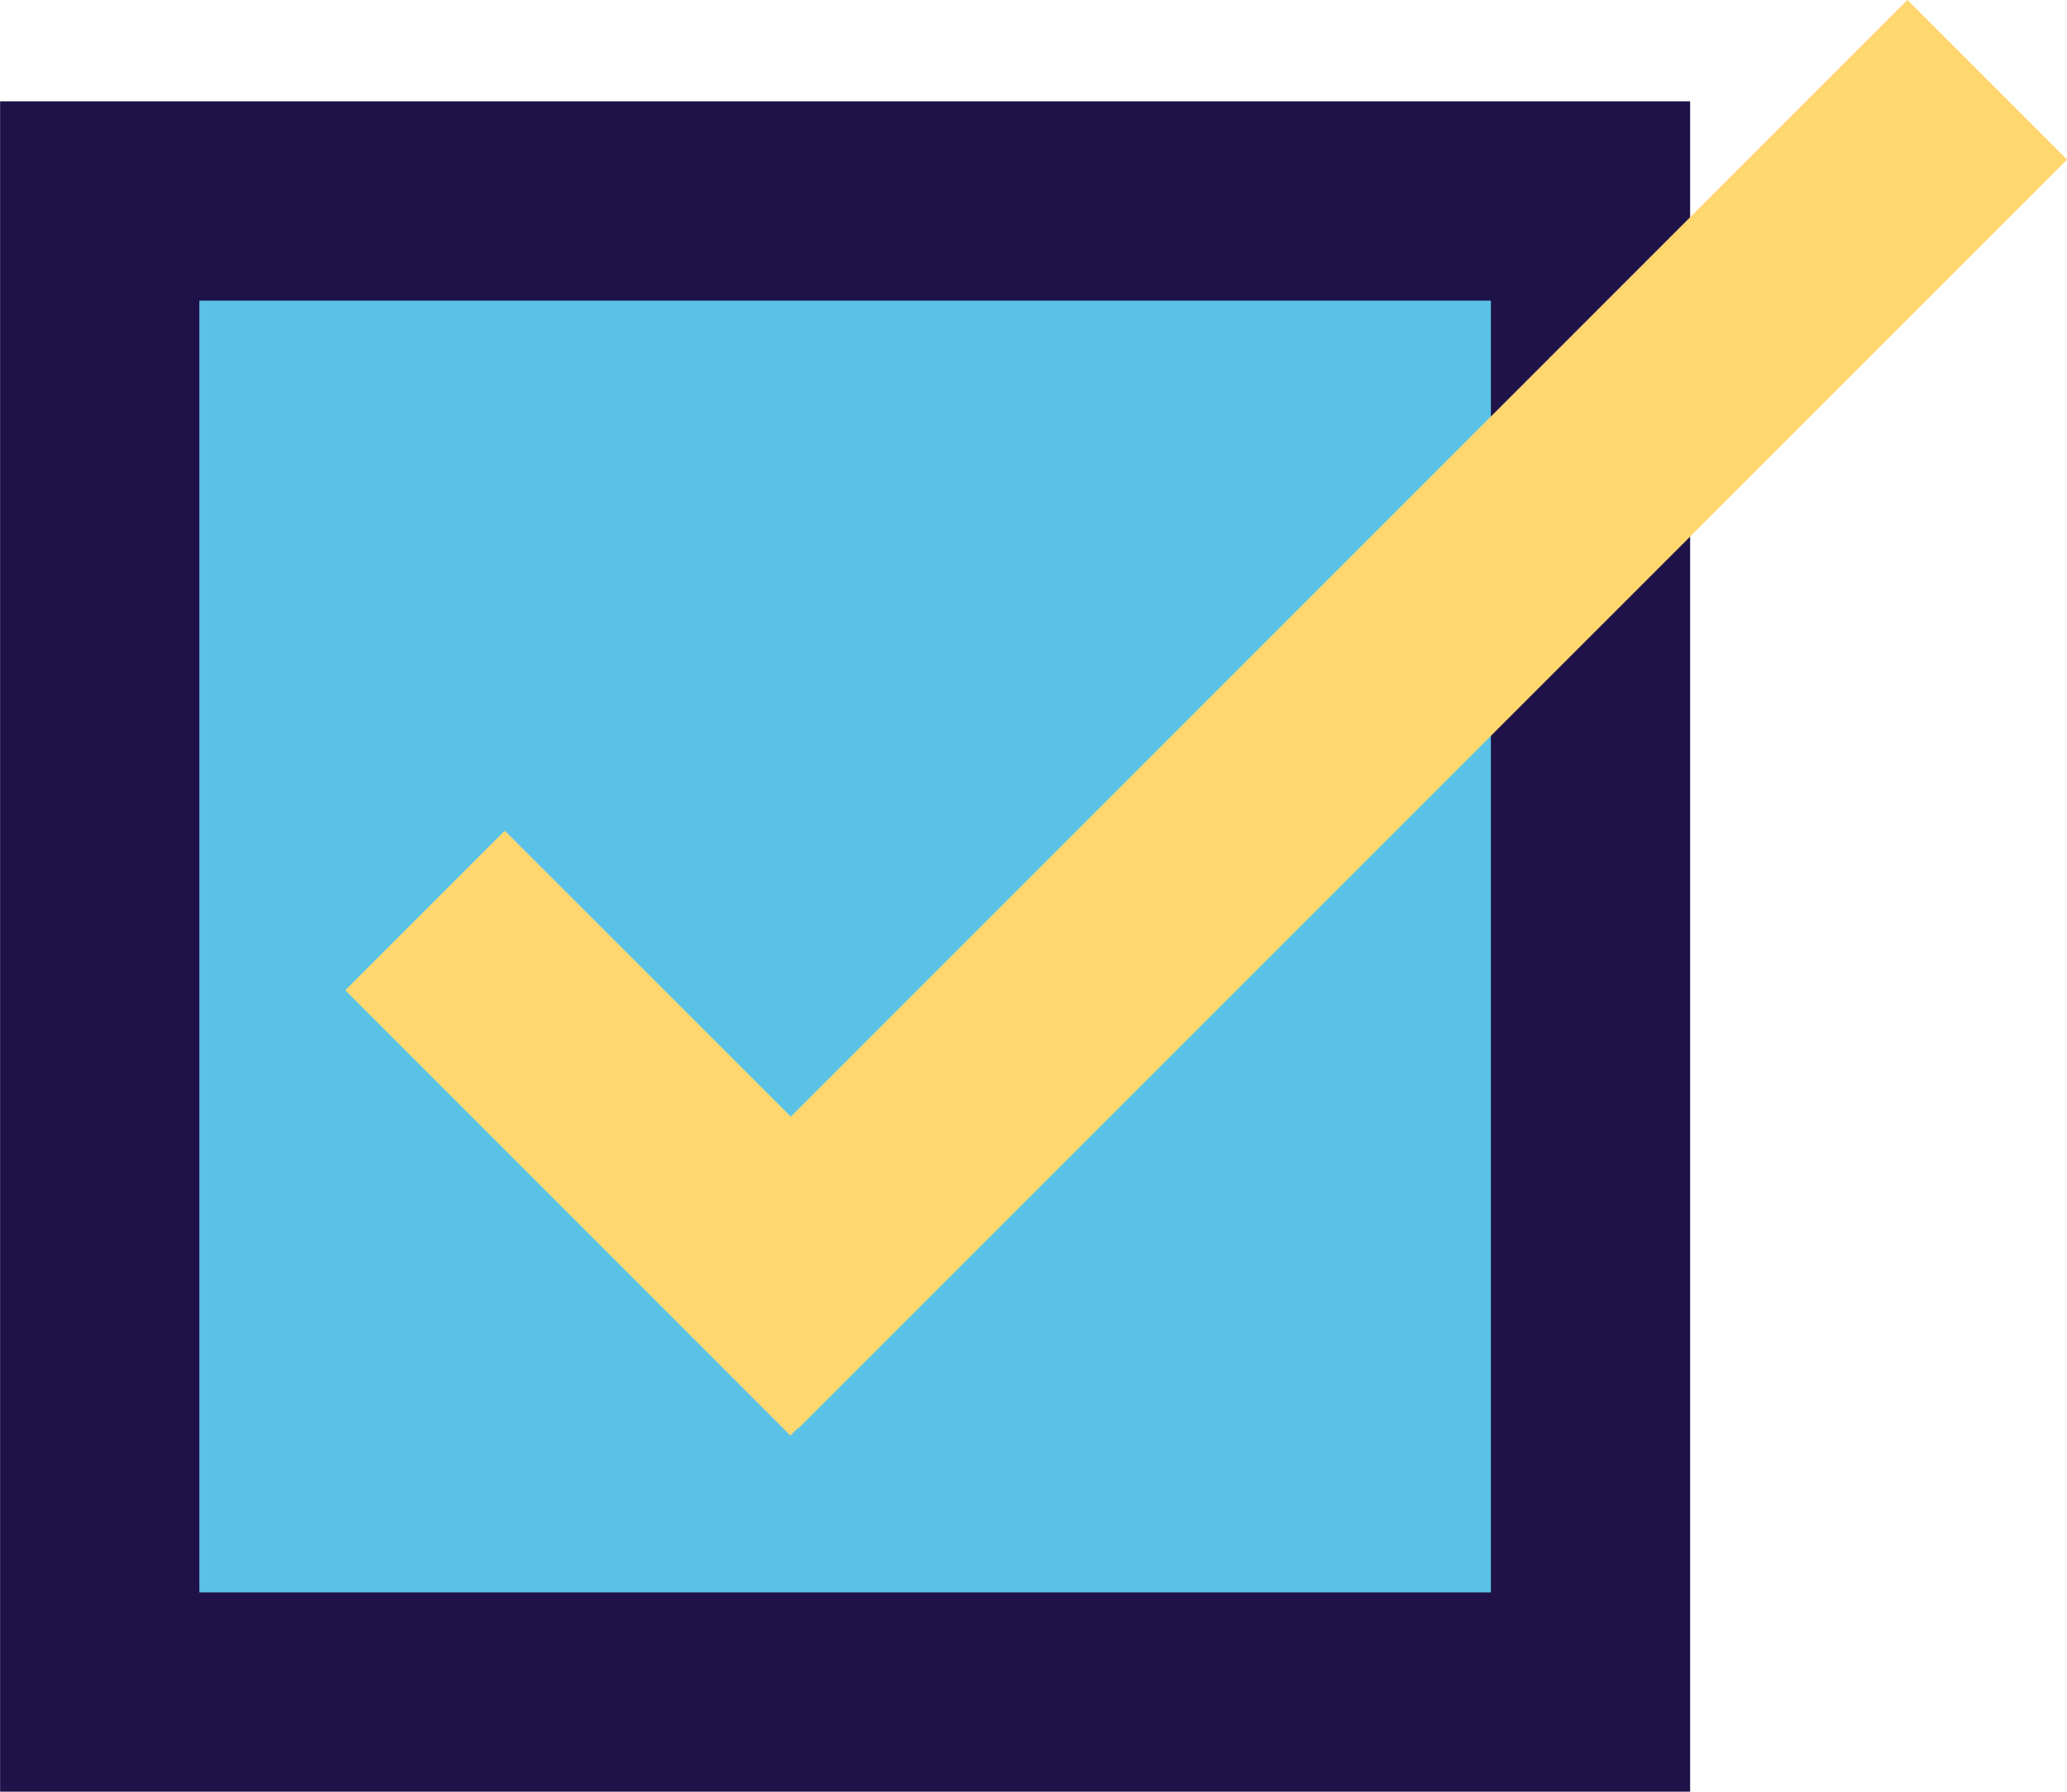
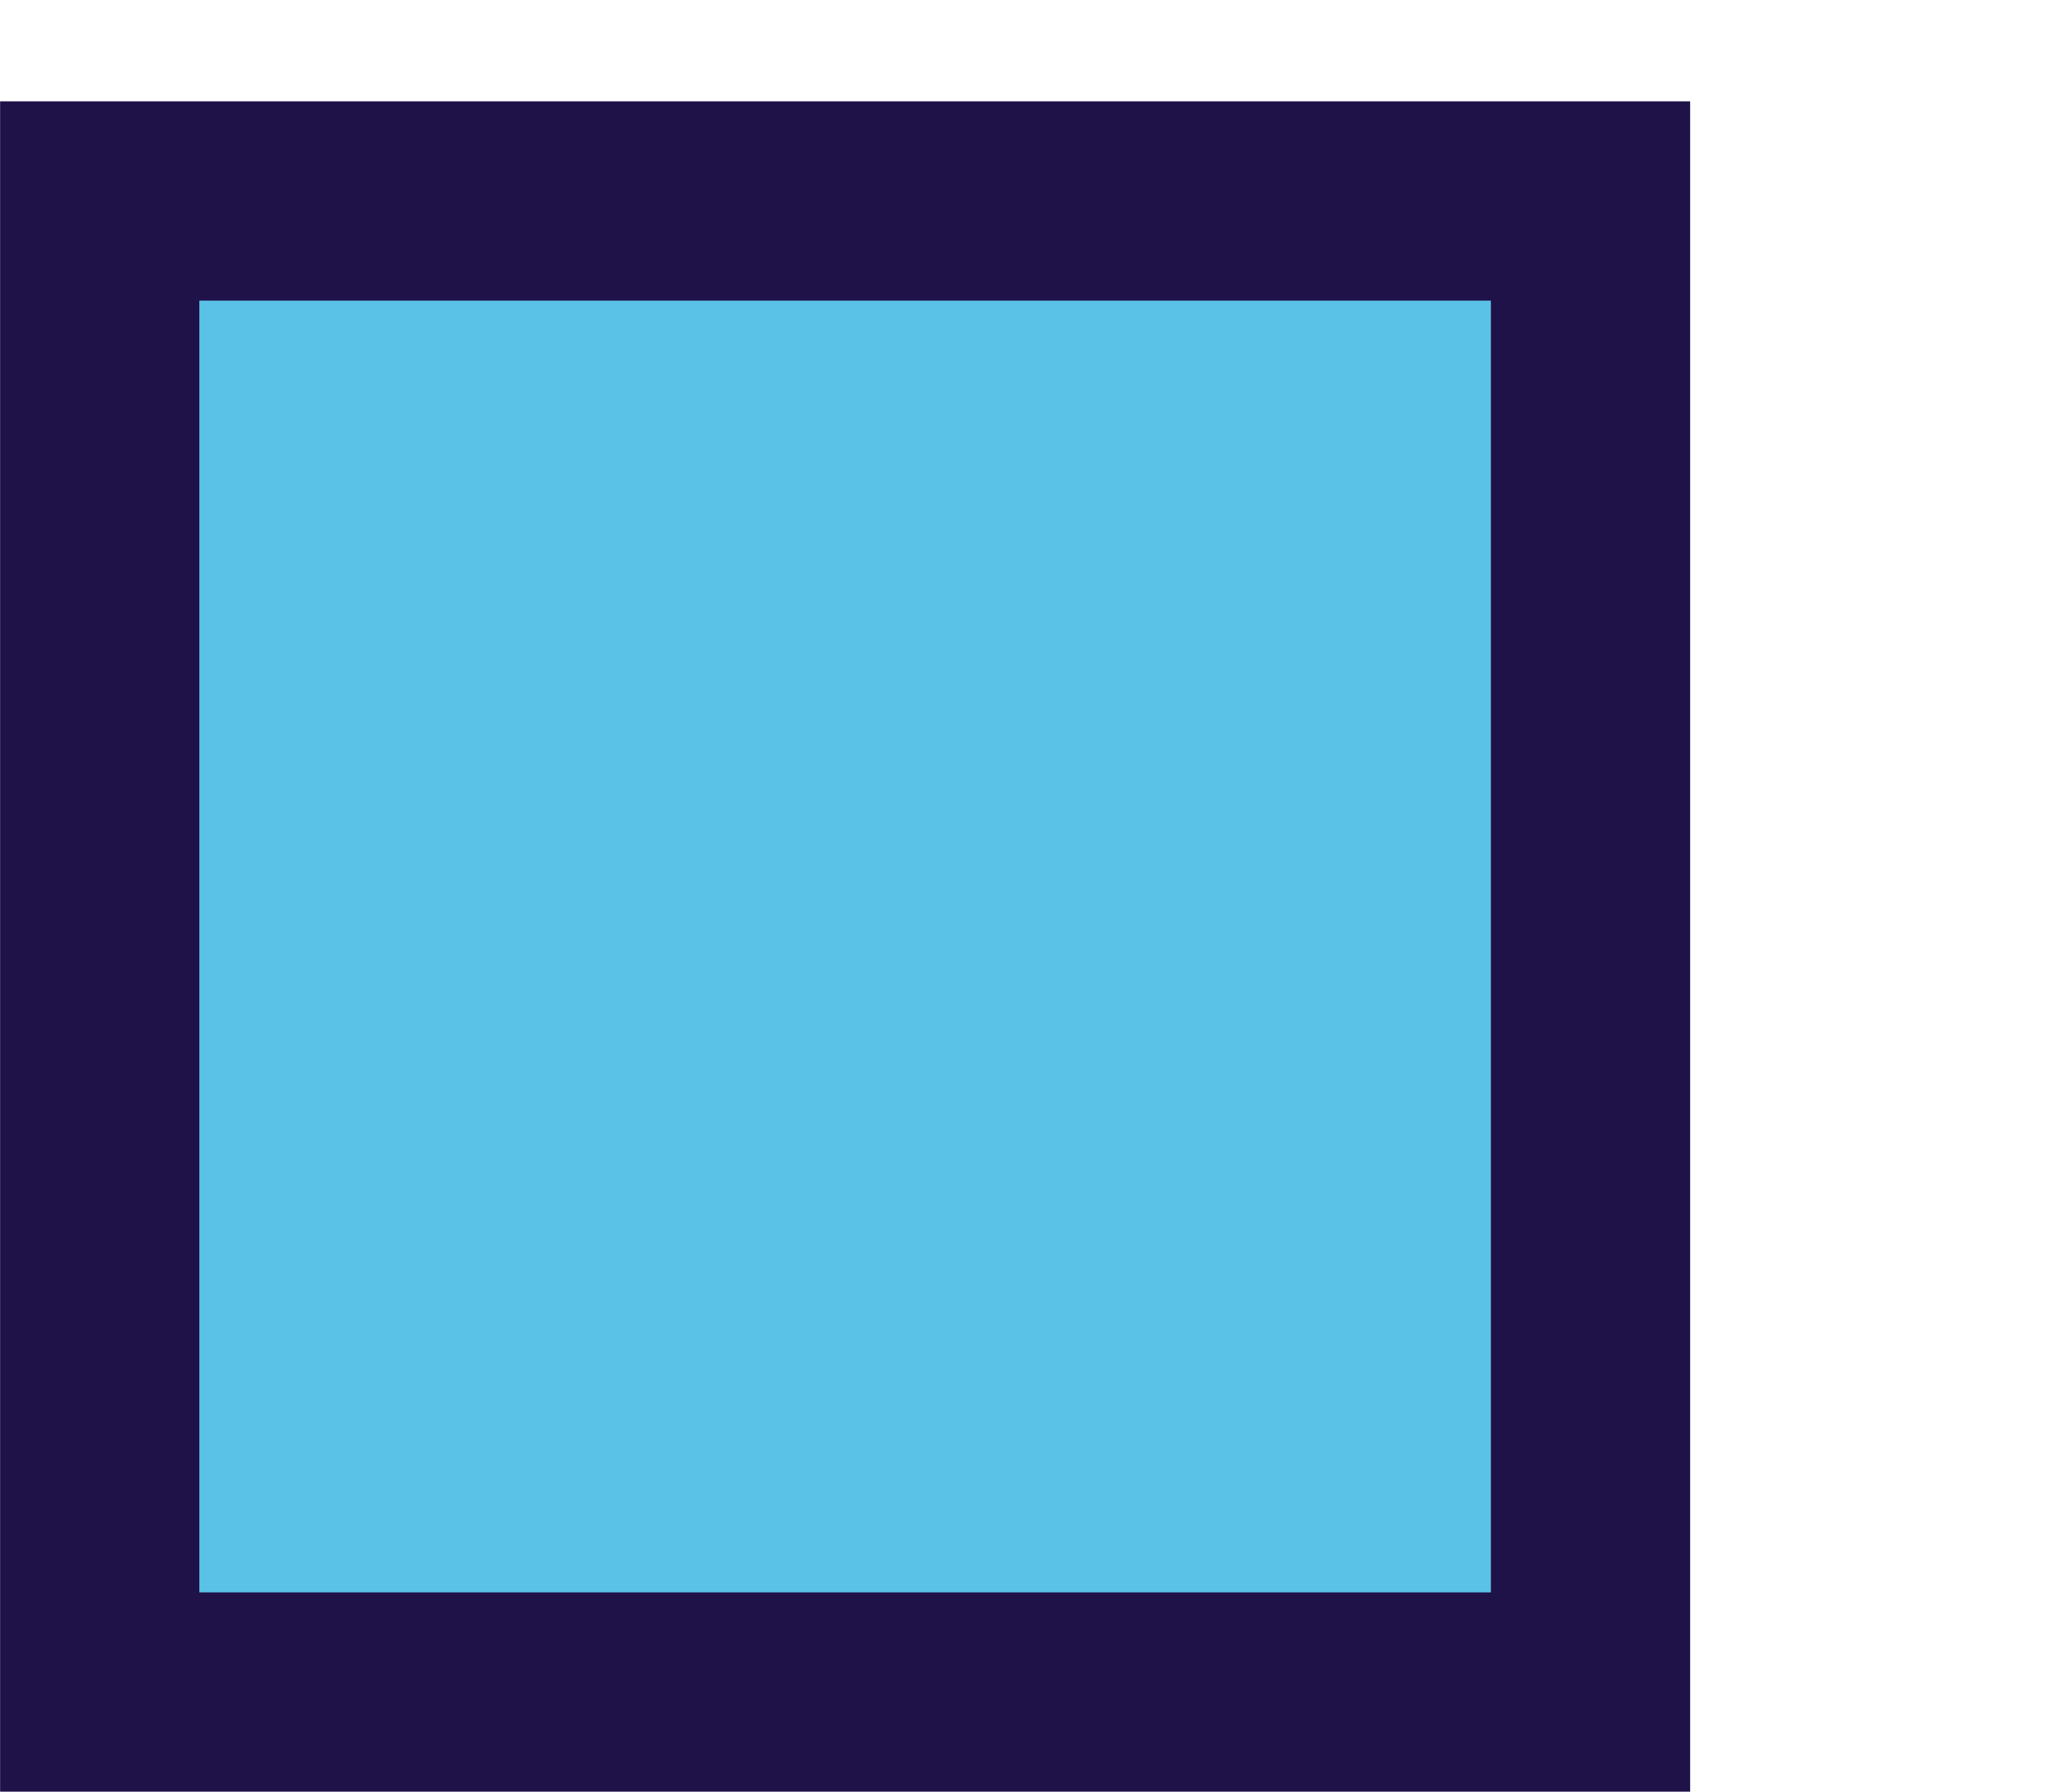
<svg xmlns="http://www.w3.org/2000/svg" id="Layer_1" data-name="Layer 1" viewBox="0 0 98.04 84.97">
  <defs>
    <style>.cls-1{fill:#5bc2e7;stroke:#1e1248;stroke-width:9.45px;}.cls-1,.cls-2{stroke-miterlimit:10;}.cls-2{fill:#fed76f;stroke:#fed76f;stroke-width:1.28px;}</style>
  </defs>
  <rect class="cls-1" x="4.73" y="9.53" width="70.71" height="70.71" />
-   <polygon class="cls-2" points="37.51 53.86 23.94 40.3 17.28 46.96 37.49 67.17 37.84 66.82 37.86 66.84 97.14 7.57 90.47 0.9 37.51 53.86" />
</svg>